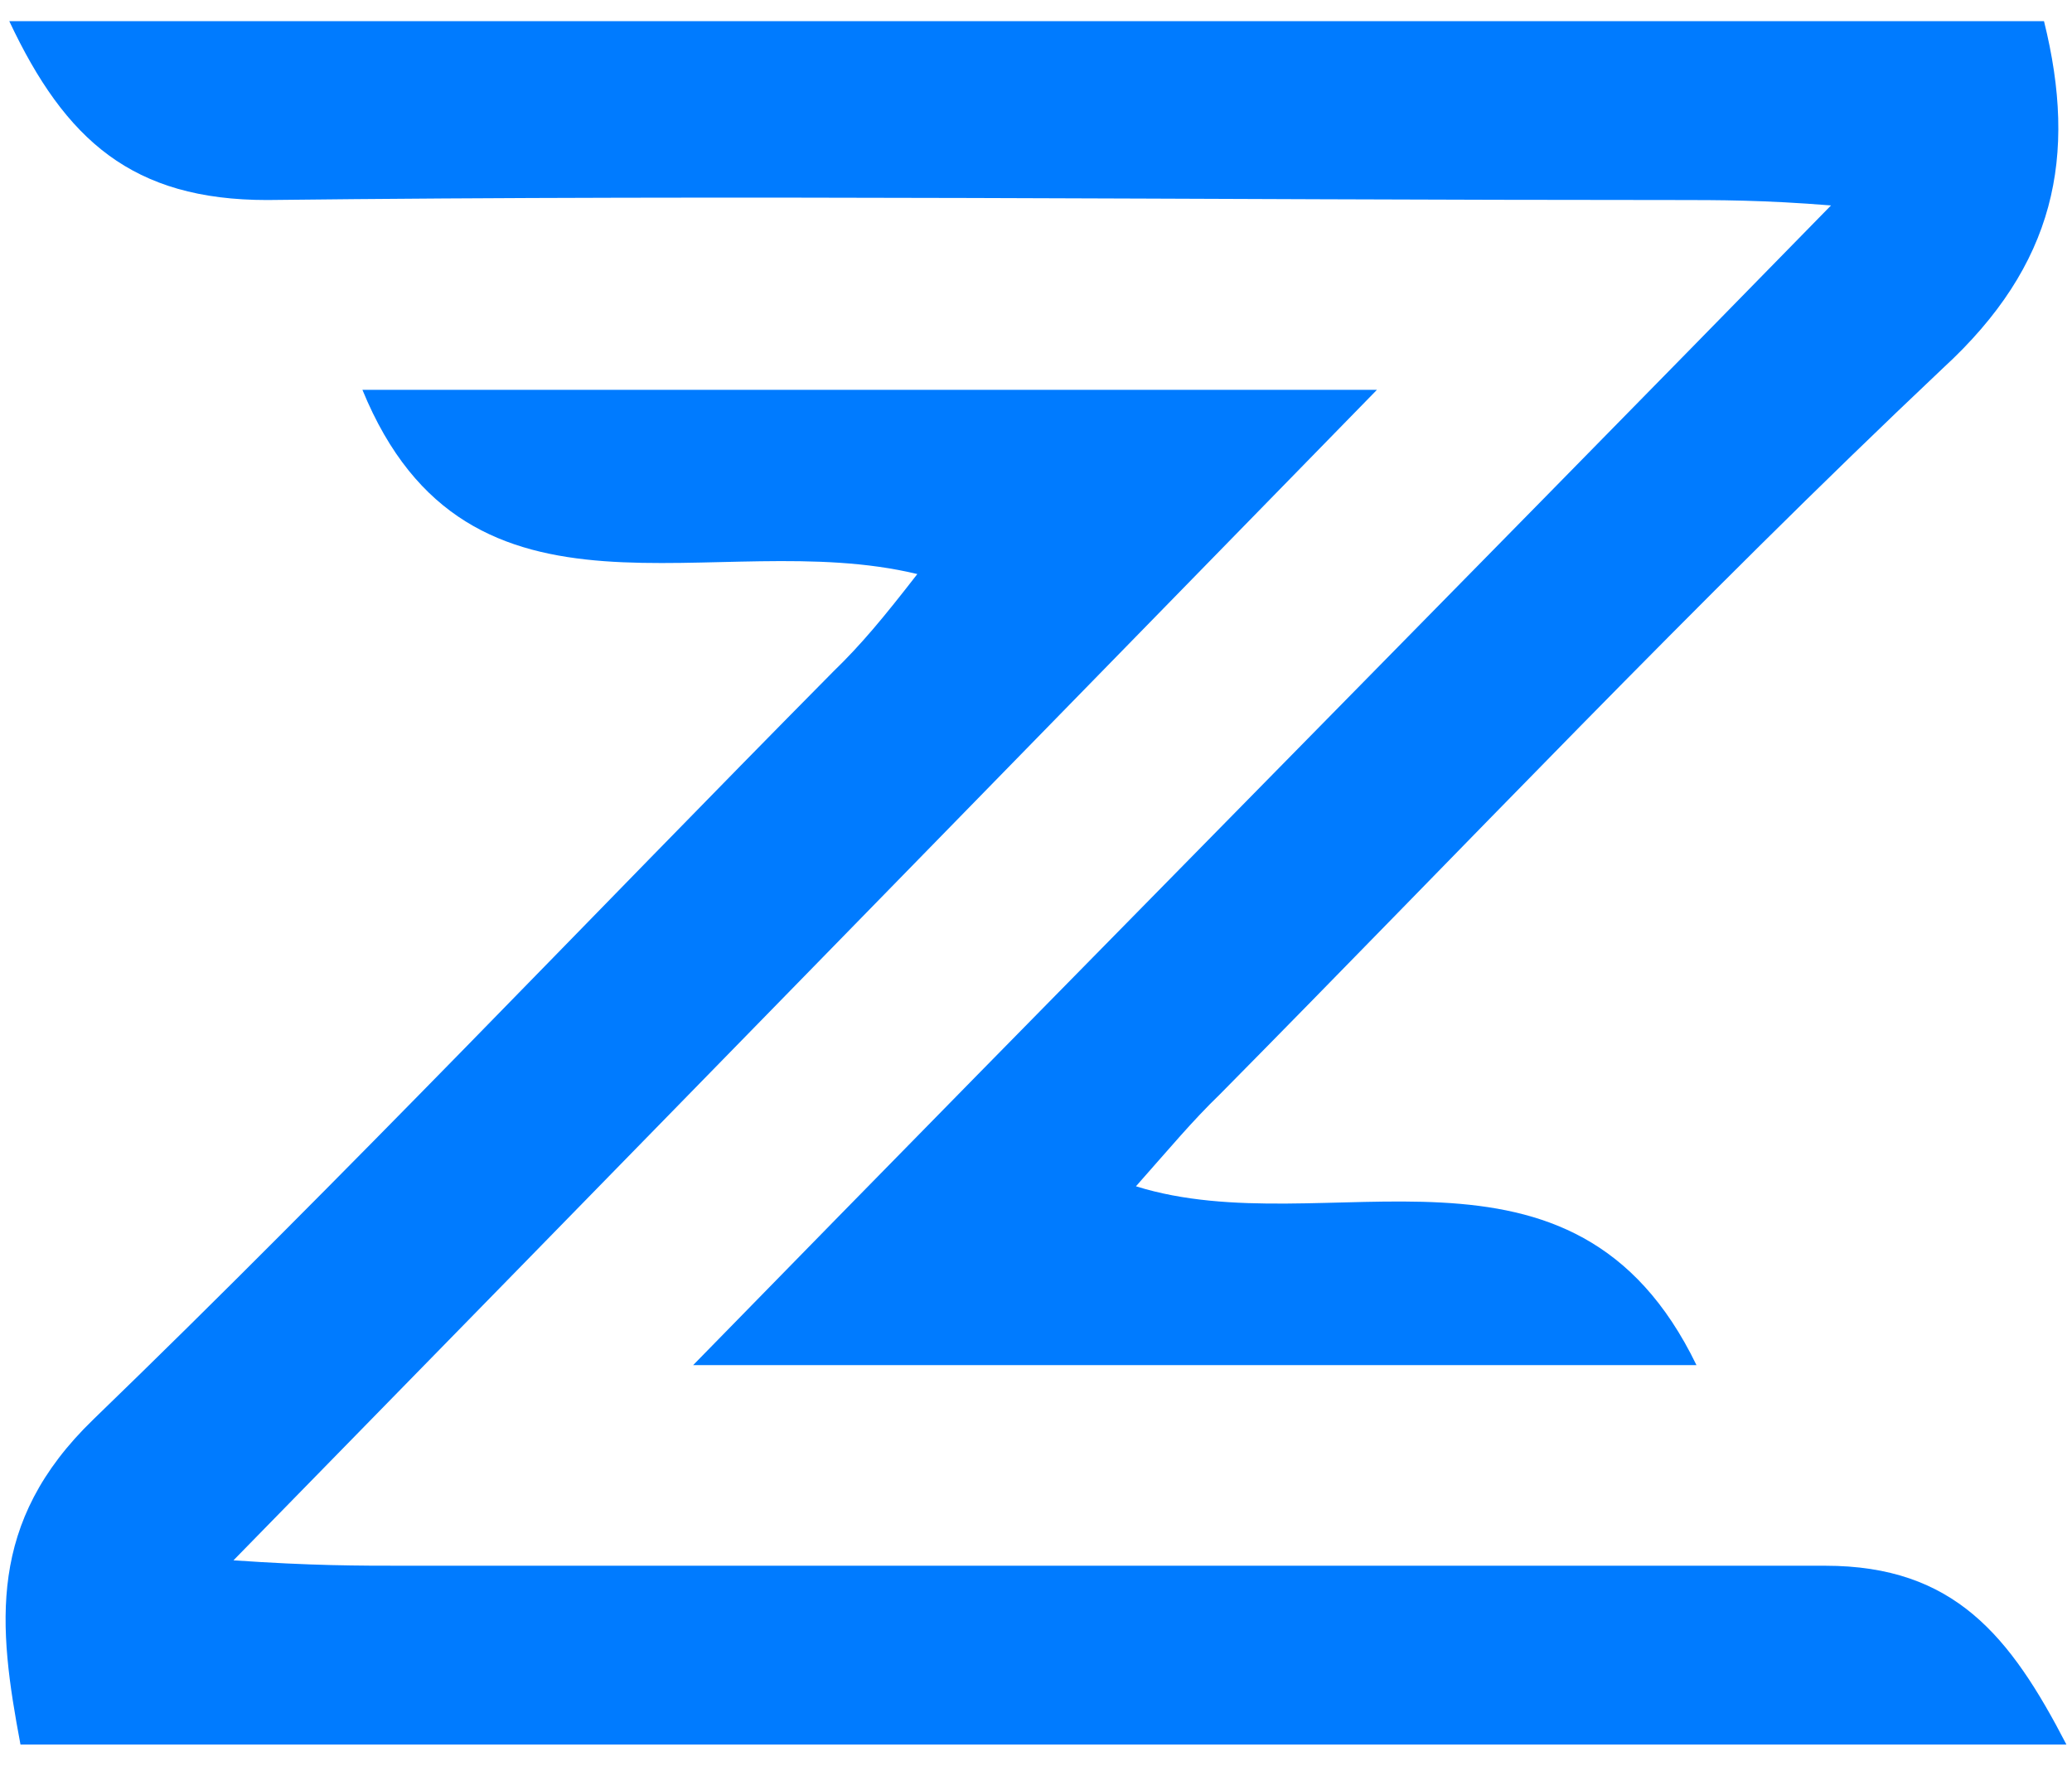
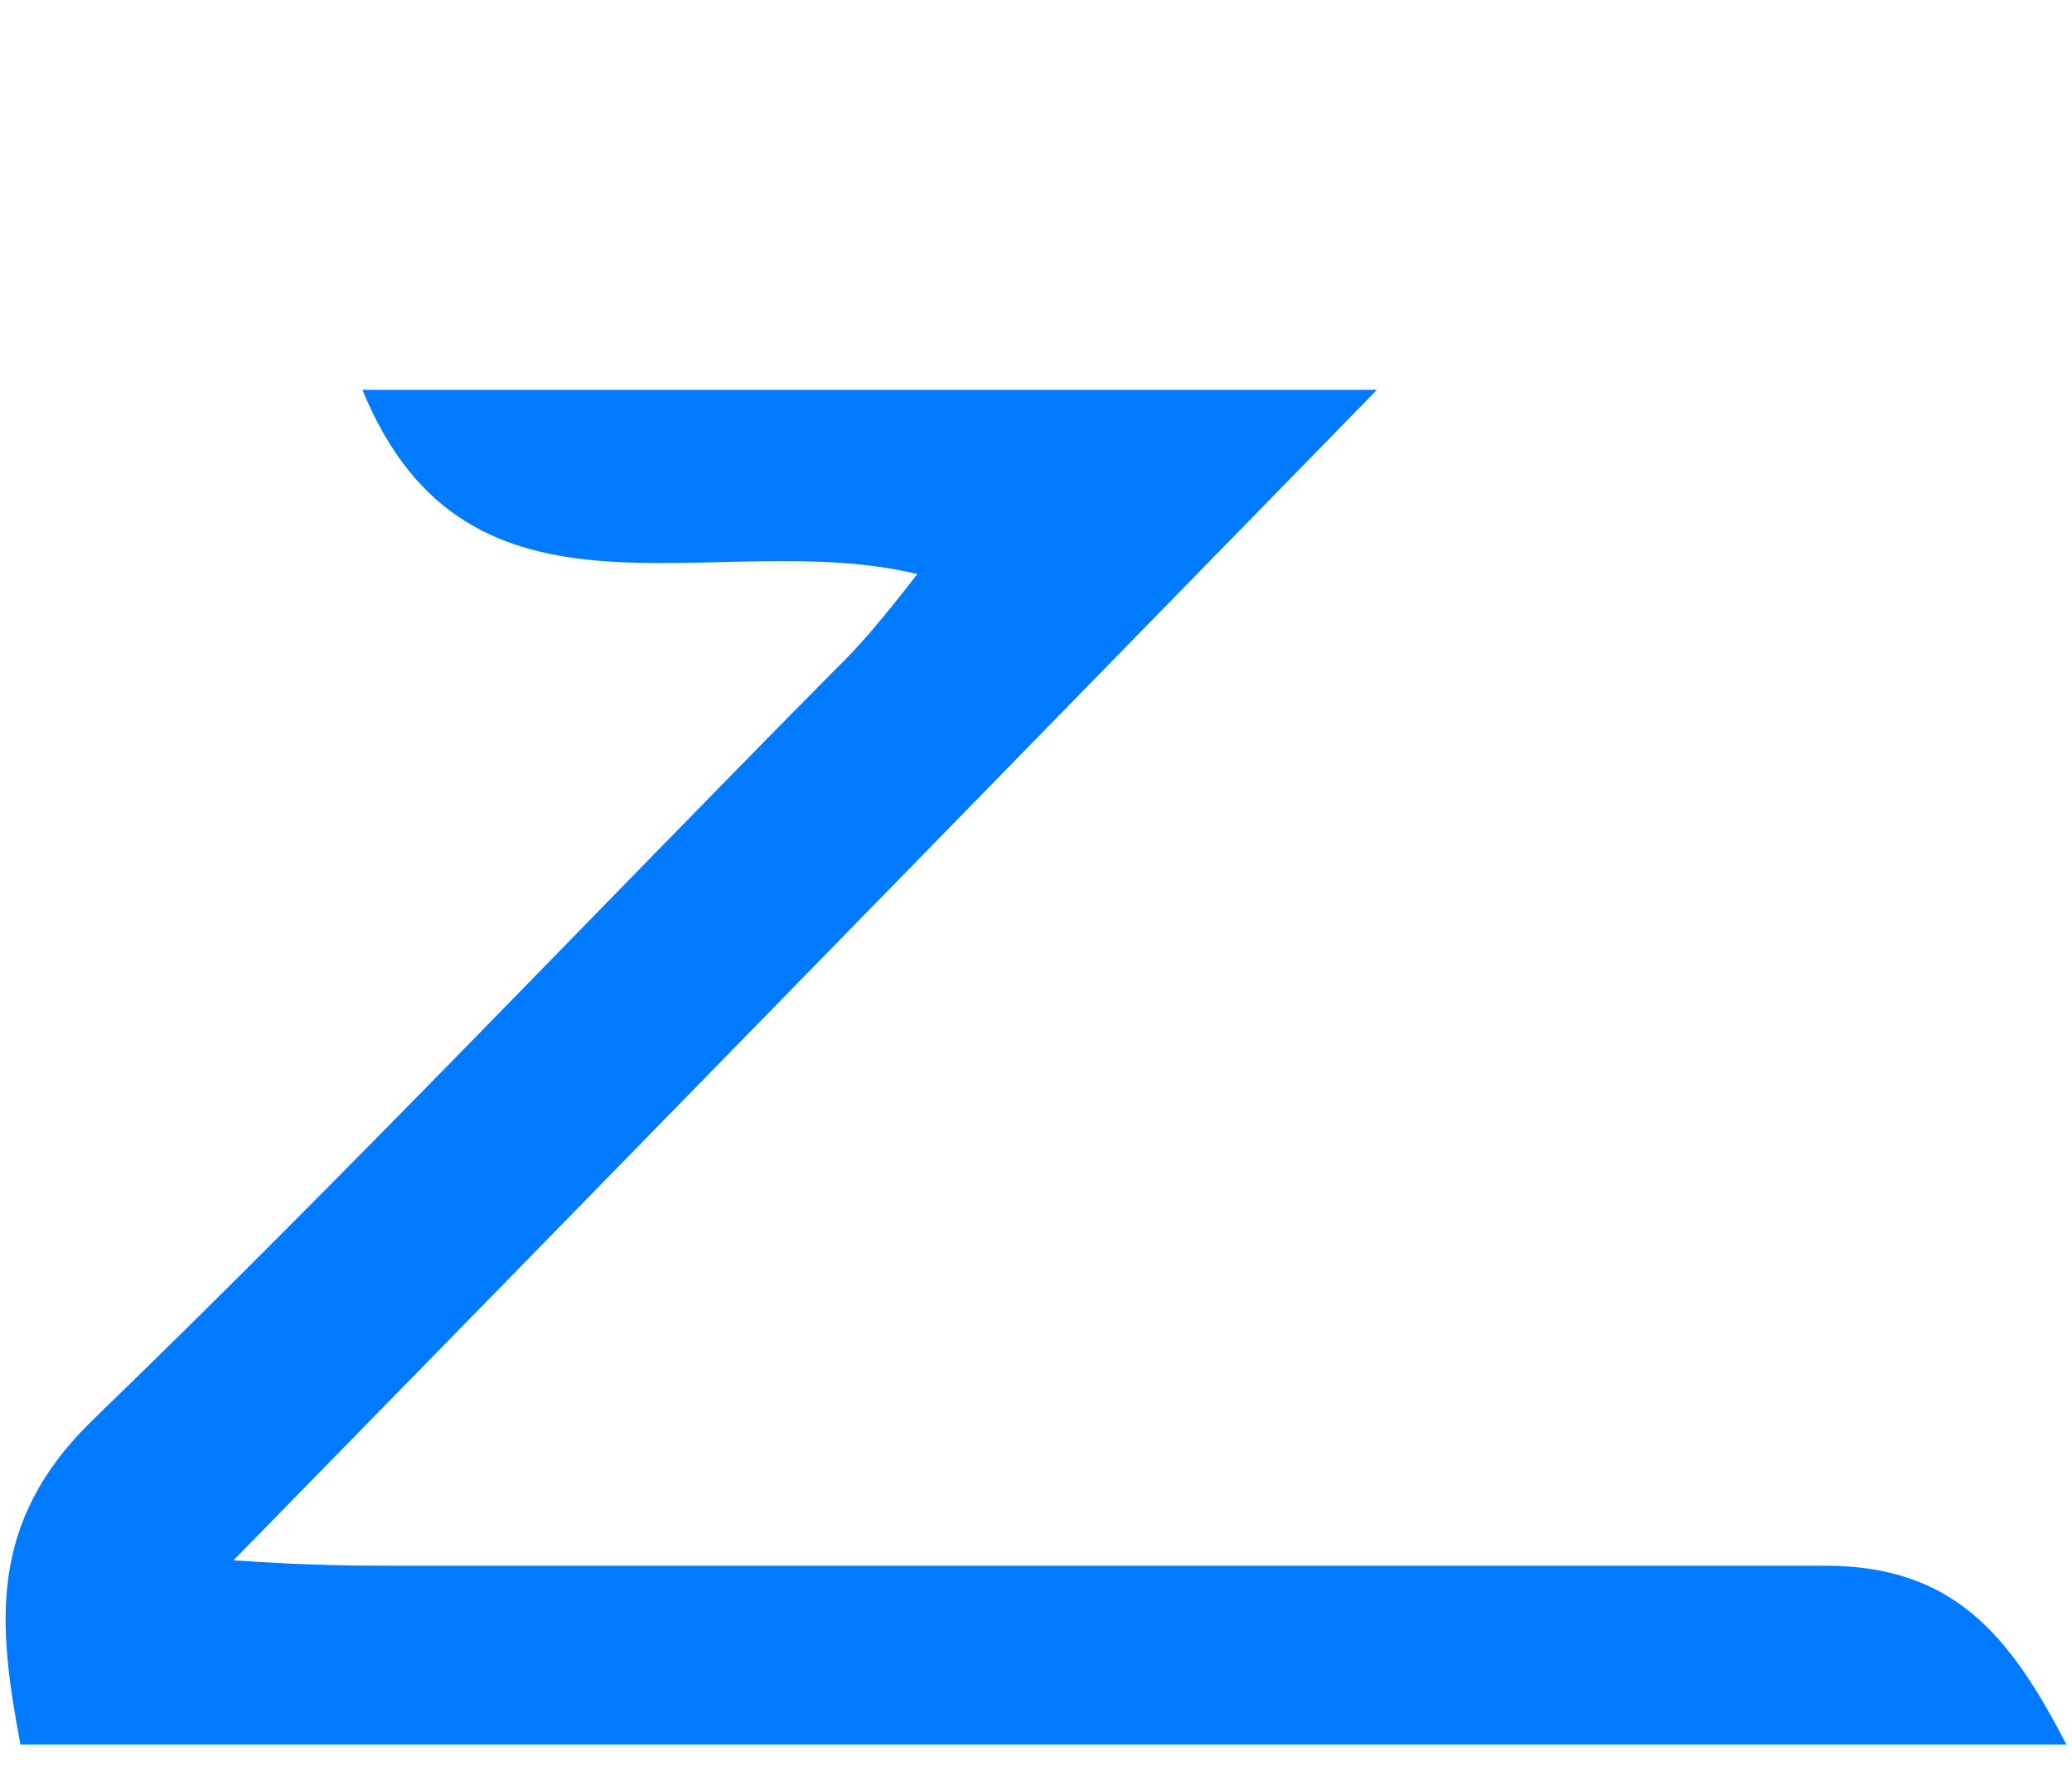
<svg xmlns="http://www.w3.org/2000/svg" width="88" height="75" viewBox="0 0 88 75" fill="none">
-   <path d="M29.438 57.984C45.626 41.411 61.339 25.529 77.765 8.726C74.908 8.496 73.004 8.496 71.099 8.496C51.102 8.496 31.343 8.266 11.345 8.496C5.632 8.496 2.775 5.964 0.395 0.9H86.811C88.24 6.655 87.287 11.258 82.526 15.632C72.051 25.529 62.053 36.117 51.816 46.475C50.626 47.626 49.673 48.777 48.245 50.388C56.339 52.92 66.814 47.166 72.051 57.984H29.438Z" fill="#007BFF" />
  <path d="M87.763 74.1H0.87C-0.082 69.037 -0.559 64.663 3.965 60.29C14.677 49.932 24.914 39.114 35.389 28.526C36.579 27.375 37.531 26.224 38.96 24.383C30.39 22.311 19.915 27.605 15.392 16.557H58.481C42.293 33.129 26.581 49.242 9.916 66.275C13.249 66.505 15.153 66.505 17.296 66.505C37.293 66.505 57.529 66.505 77.526 66.505C83.001 66.505 85.382 69.497 87.763 74.1Z" fill="#007BFF" />
</svg>